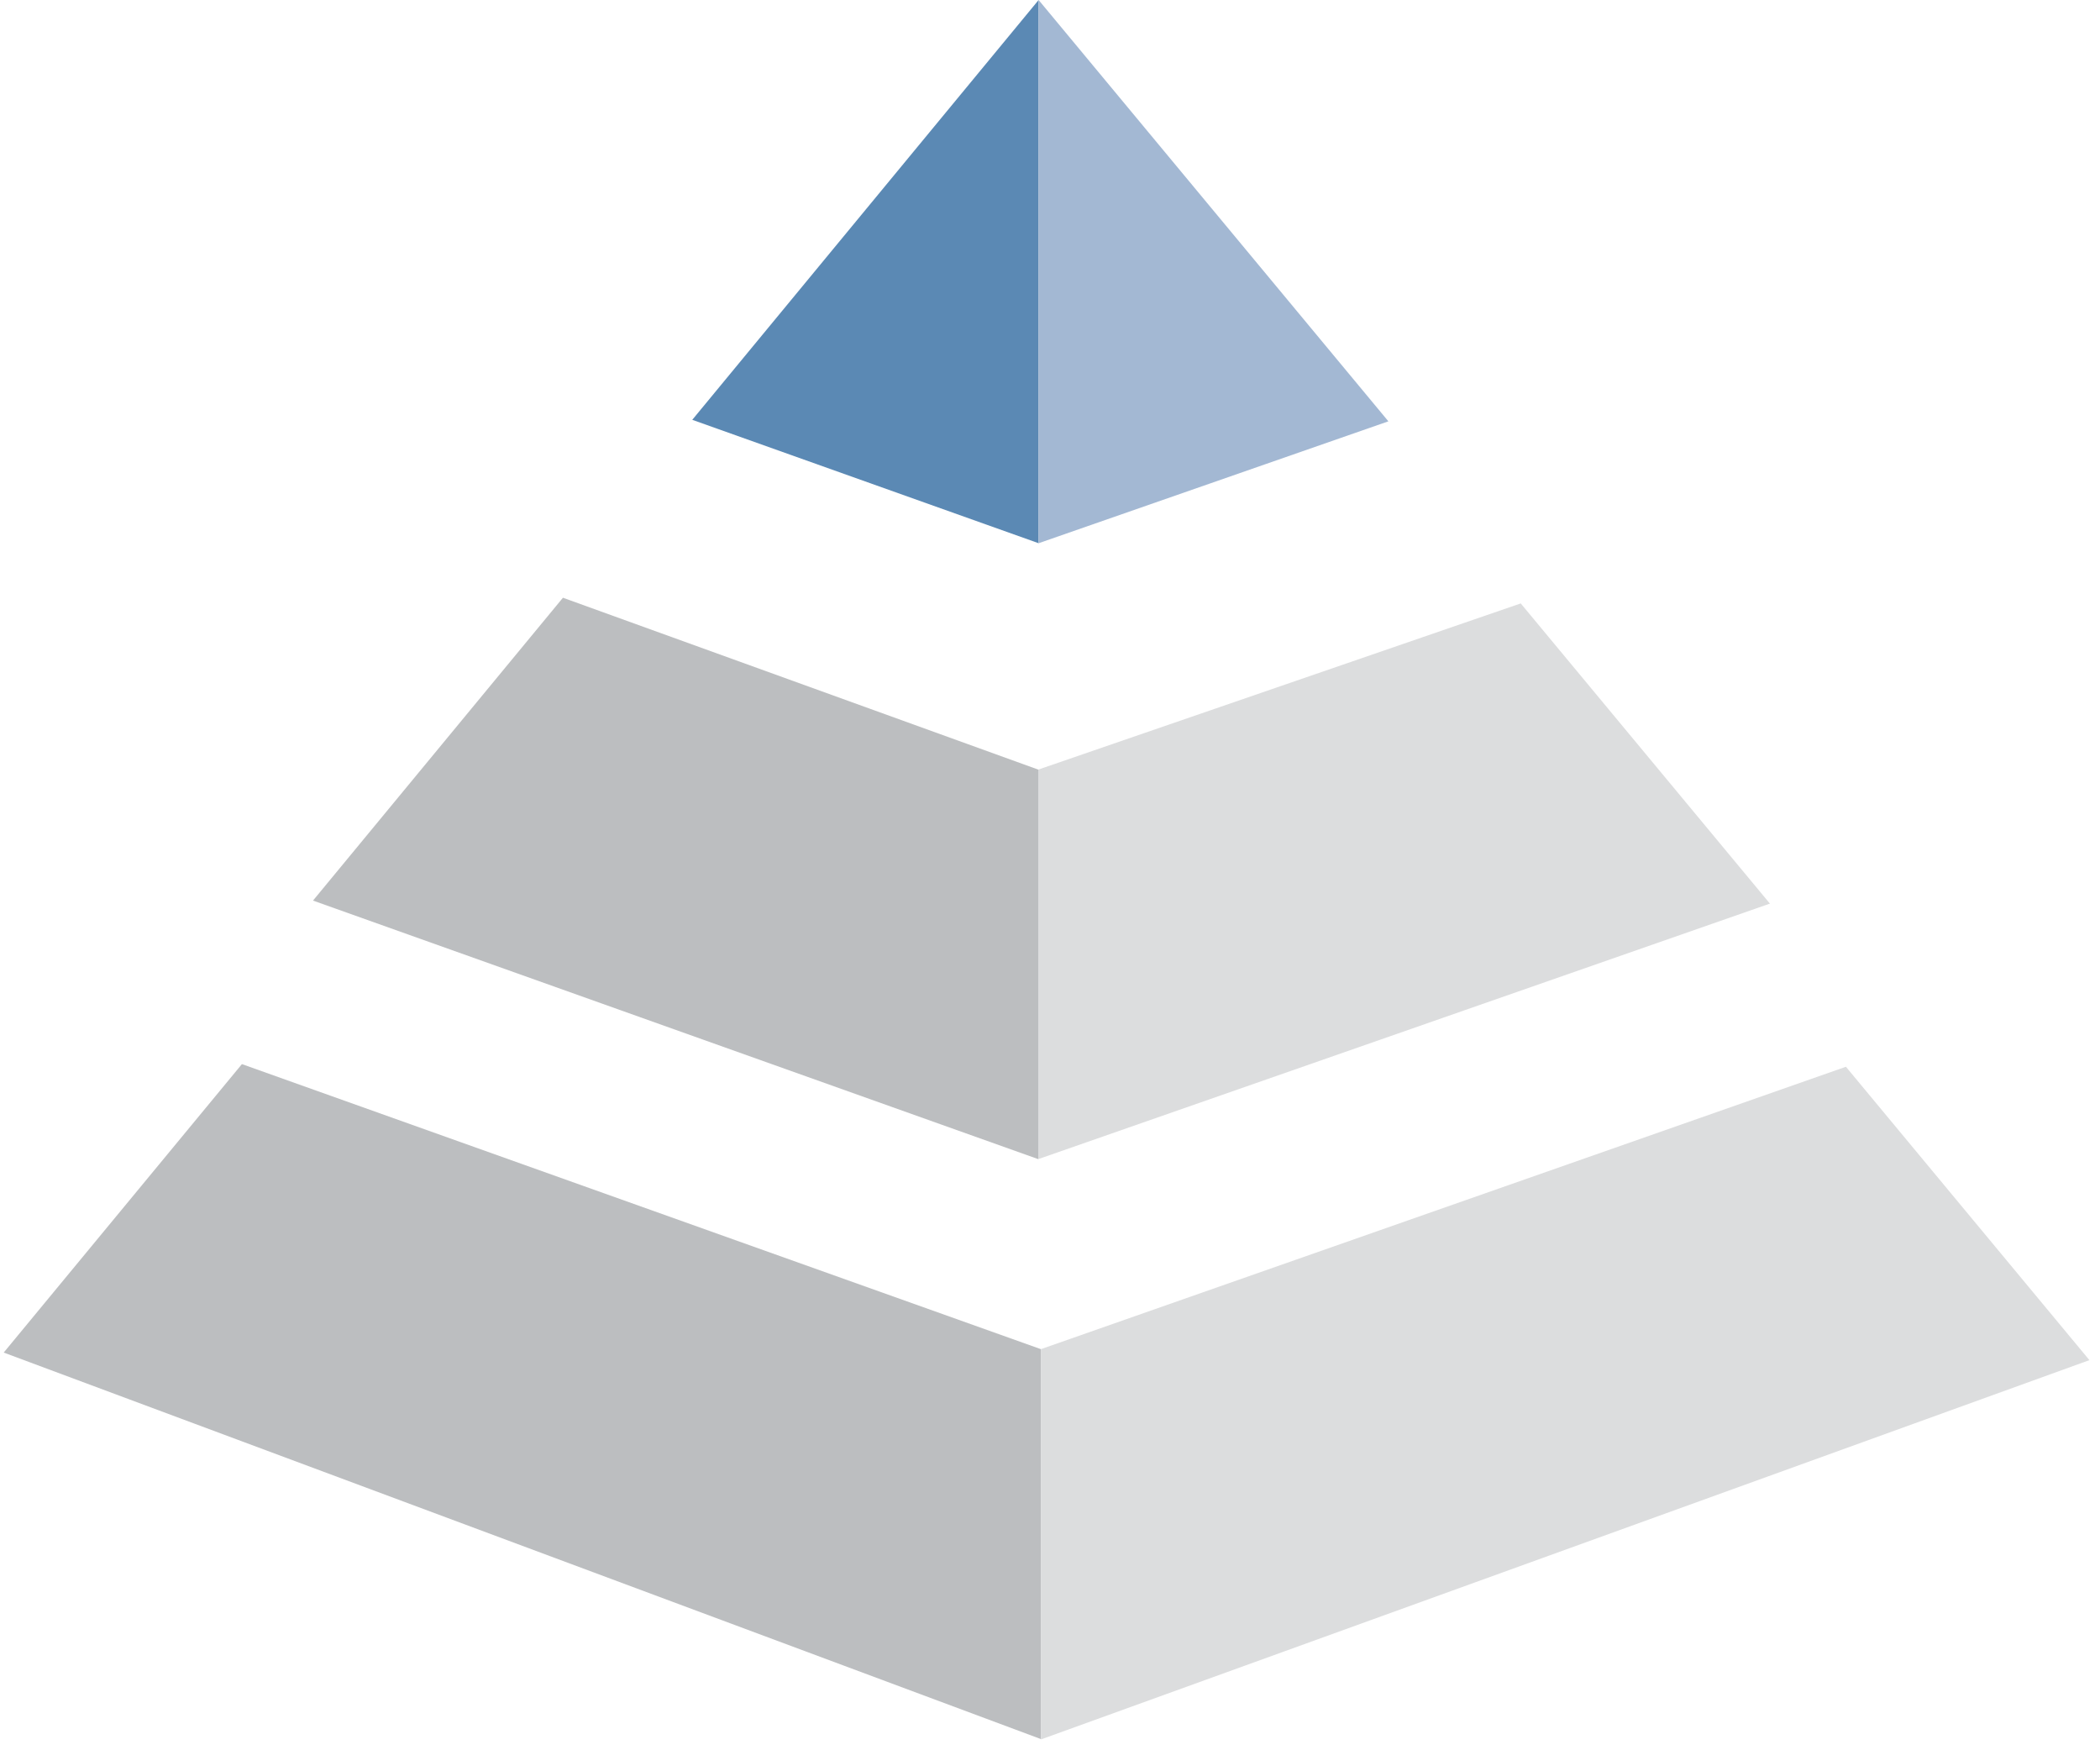
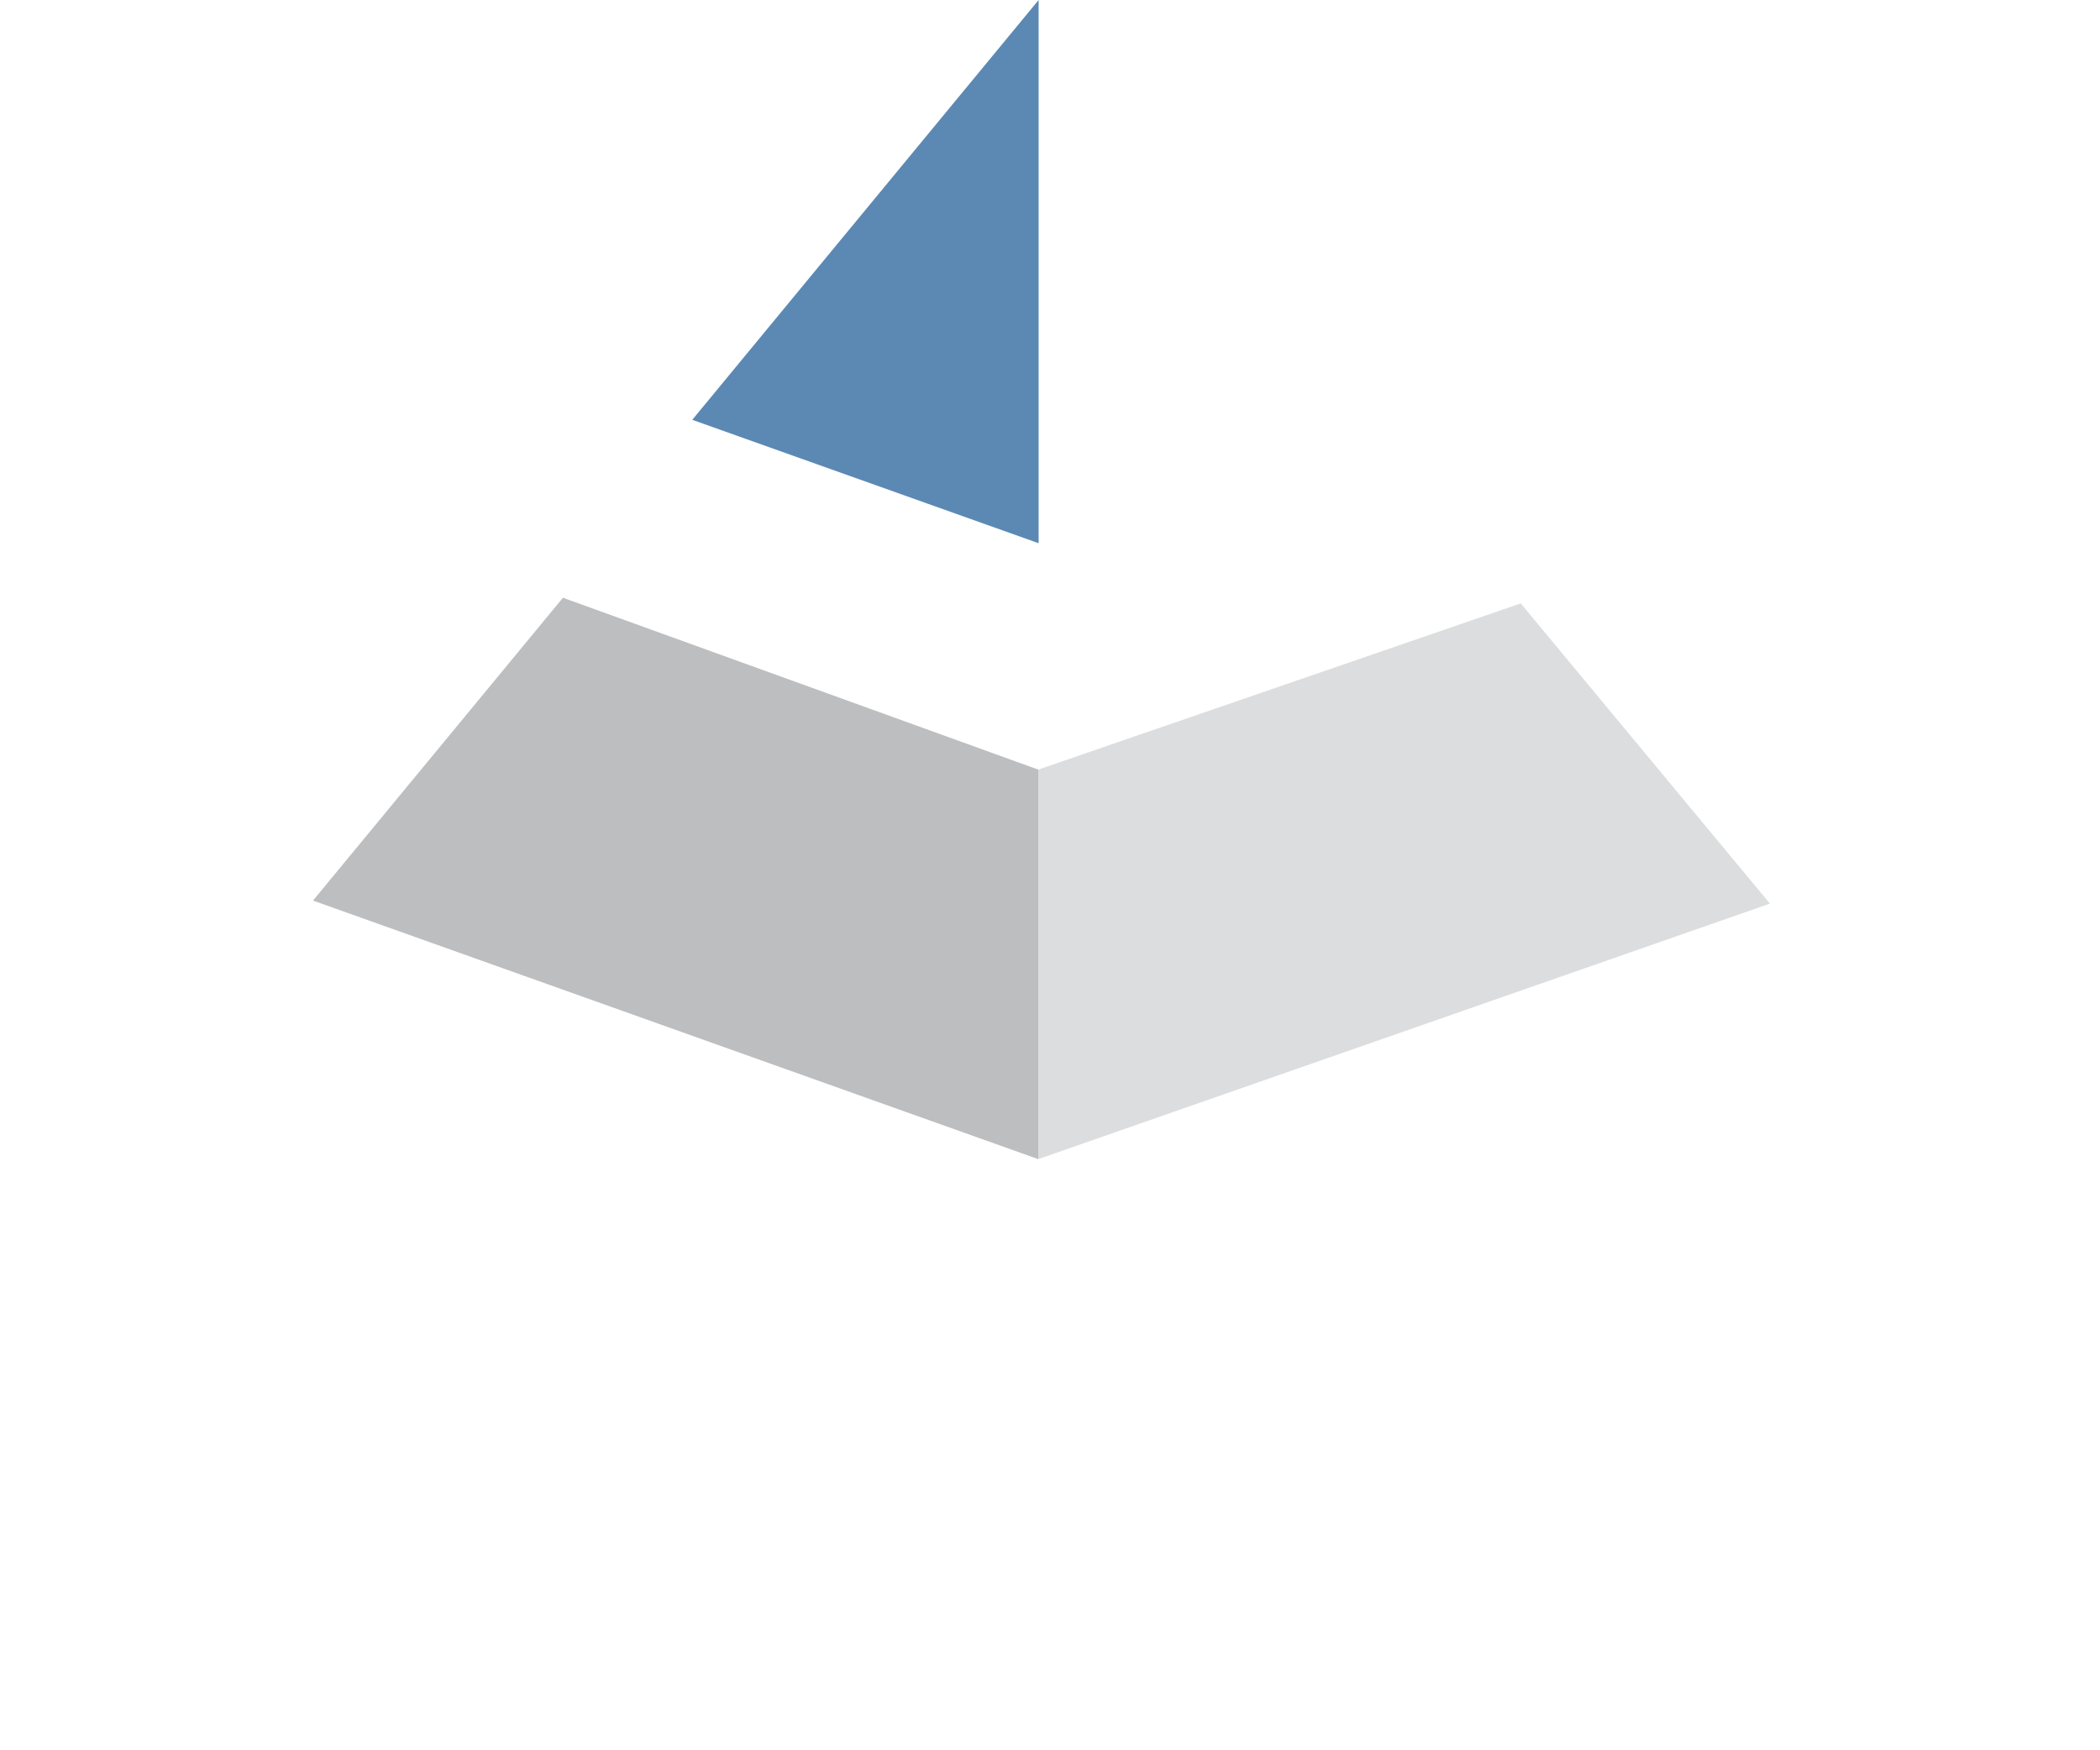
<svg xmlns="http://www.w3.org/2000/svg" fill="none" viewBox="0 0 300 250">
-   <path fill="#BCBEC0" d="M148.699 192.706v55.692L.529 193.193l34.03-41.202 114.14 40.715Z" />
-   <path fill="#DCDDDE" d="m263.703 152.37 34.787 41.904-149.791 54.178v-55.746l115.004-40.336Z" />
  <path fill="#BCBEC0" d="M44.715 128.633 80.42 85.377l67.9 24.548v55.638l-103.606-36.93Z" />
  <path fill="#DCDDDE" d="m252.845 129.066-104.524 36.497v-55.638l68.927-23.737 35.597 42.878Z" />
  <path fill="#5B89B4" d="m148.375 0-49.48 59.964 49.48 17.627V0Z" />
-   <path fill="#A3B8D3" d="M148.375 0v77.59l49.966-17.41L148.375 0Z" />
</svg>